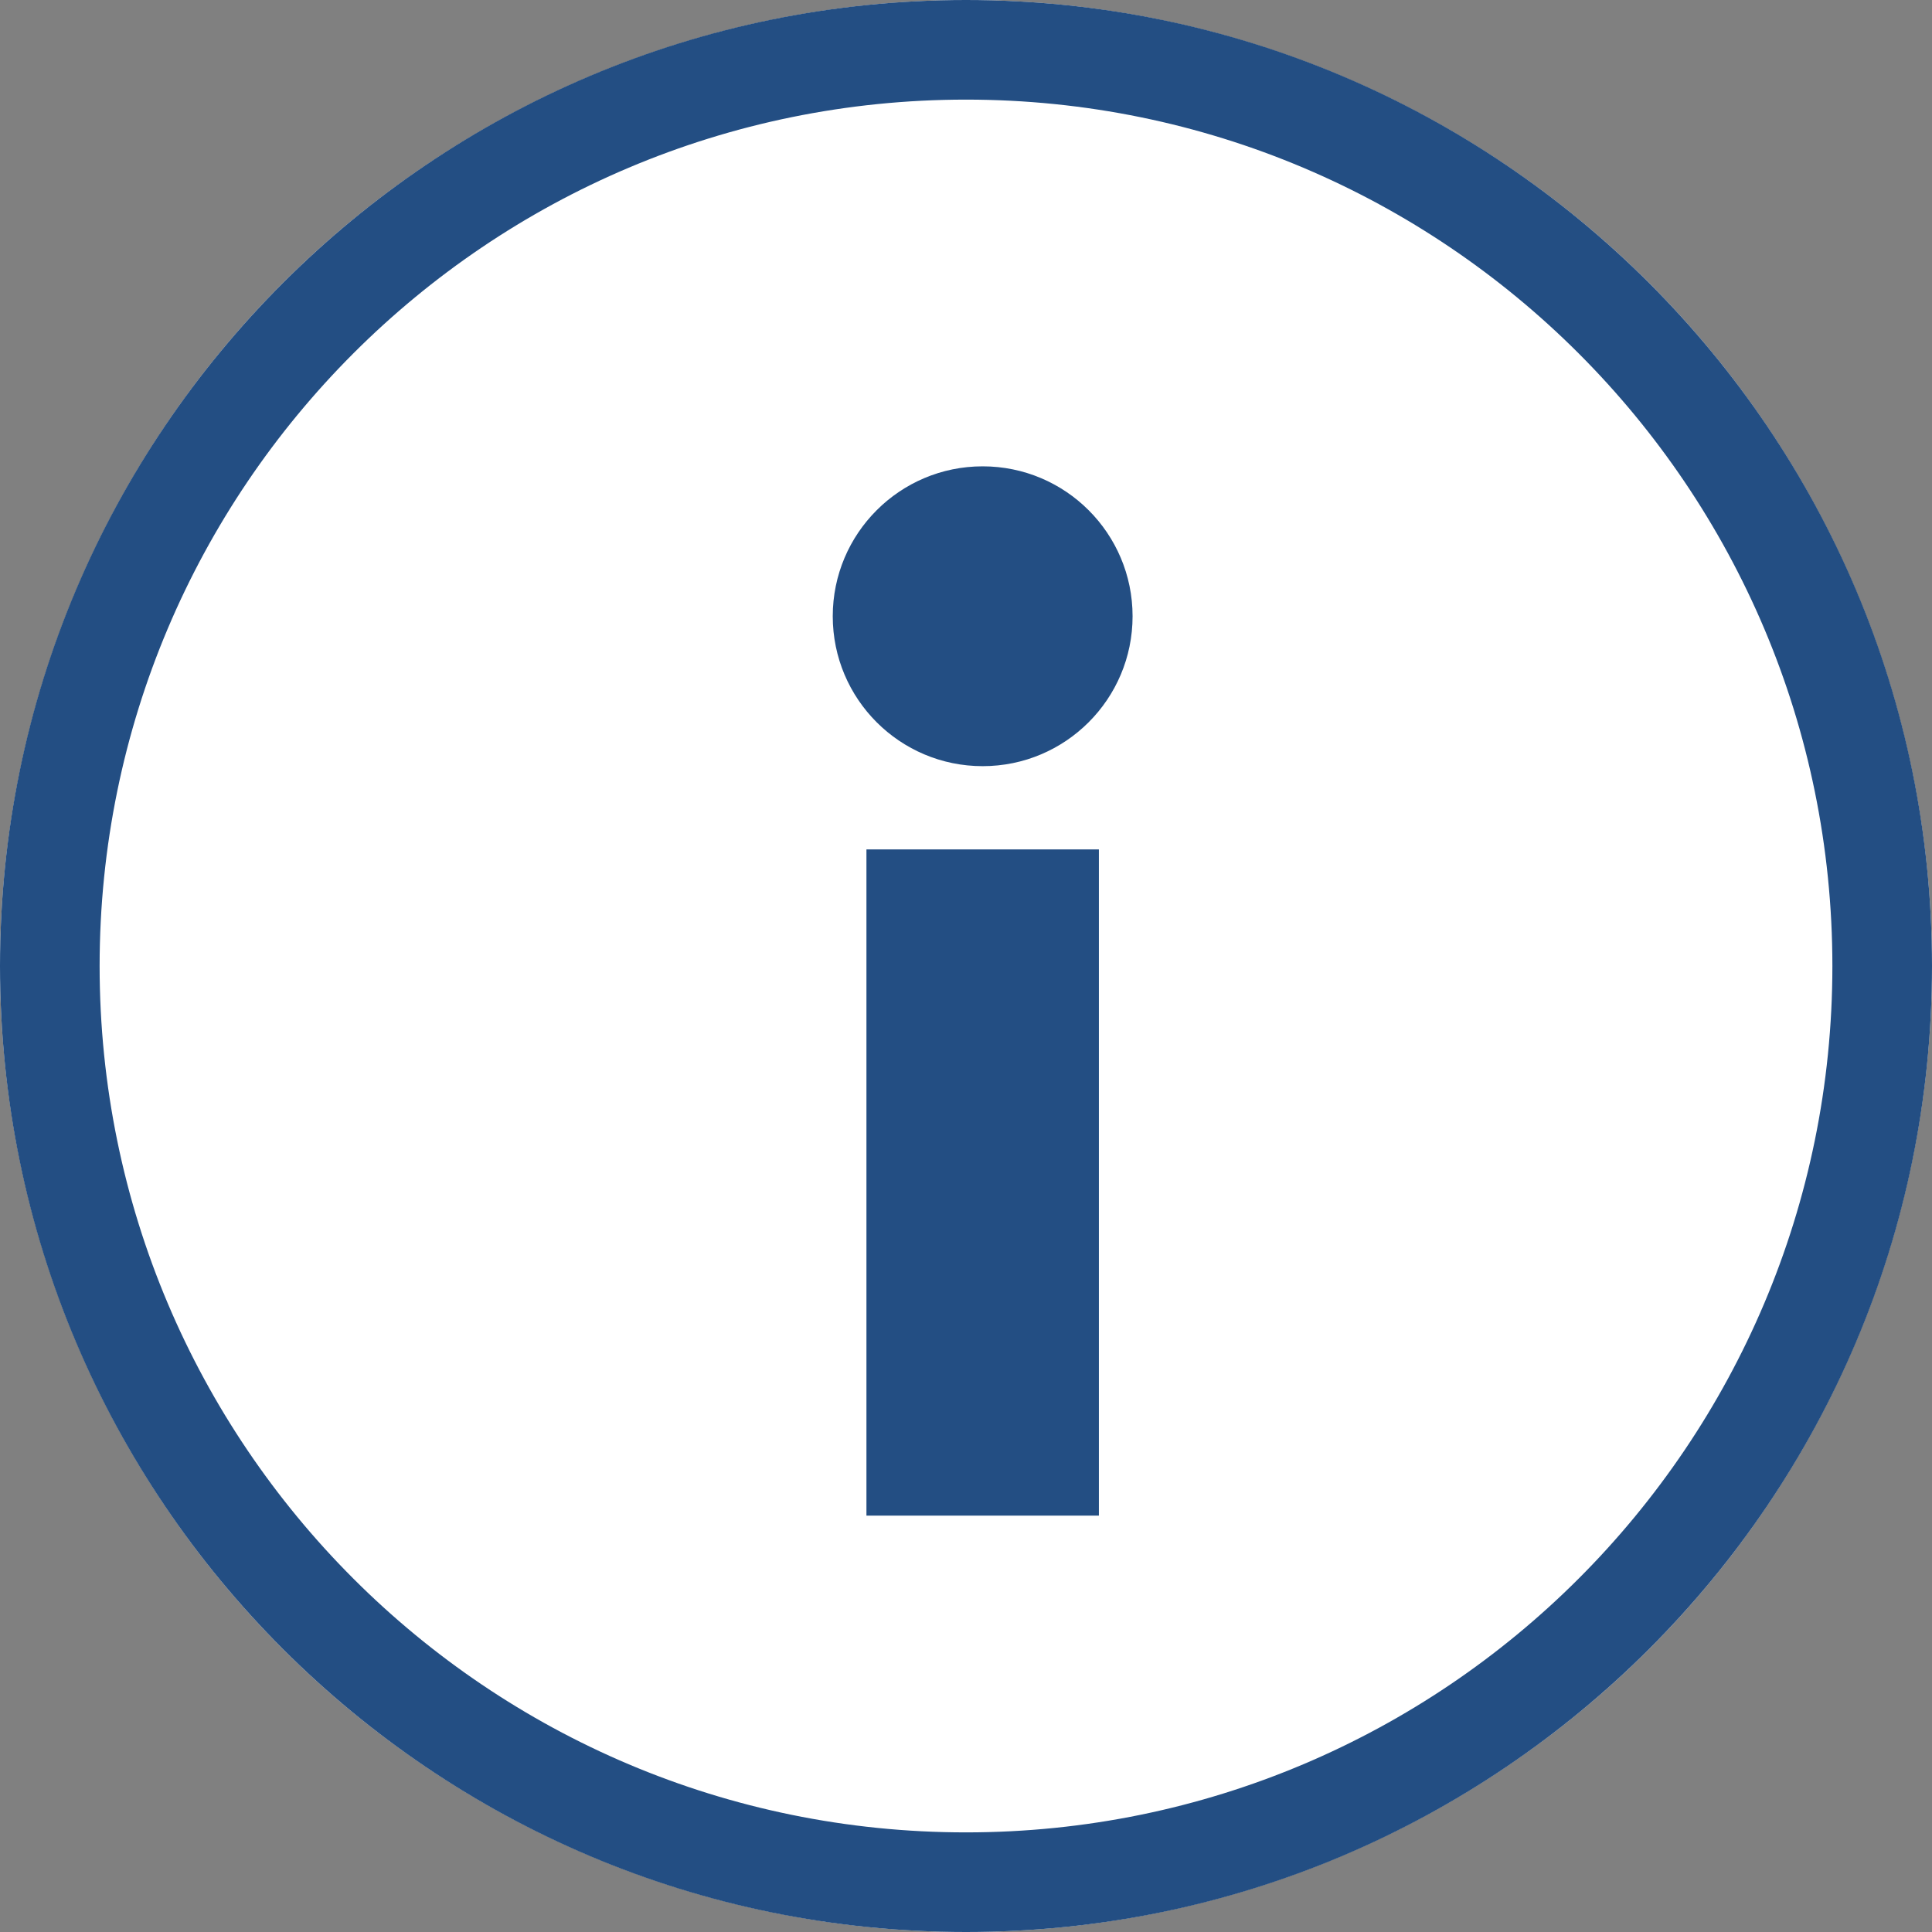
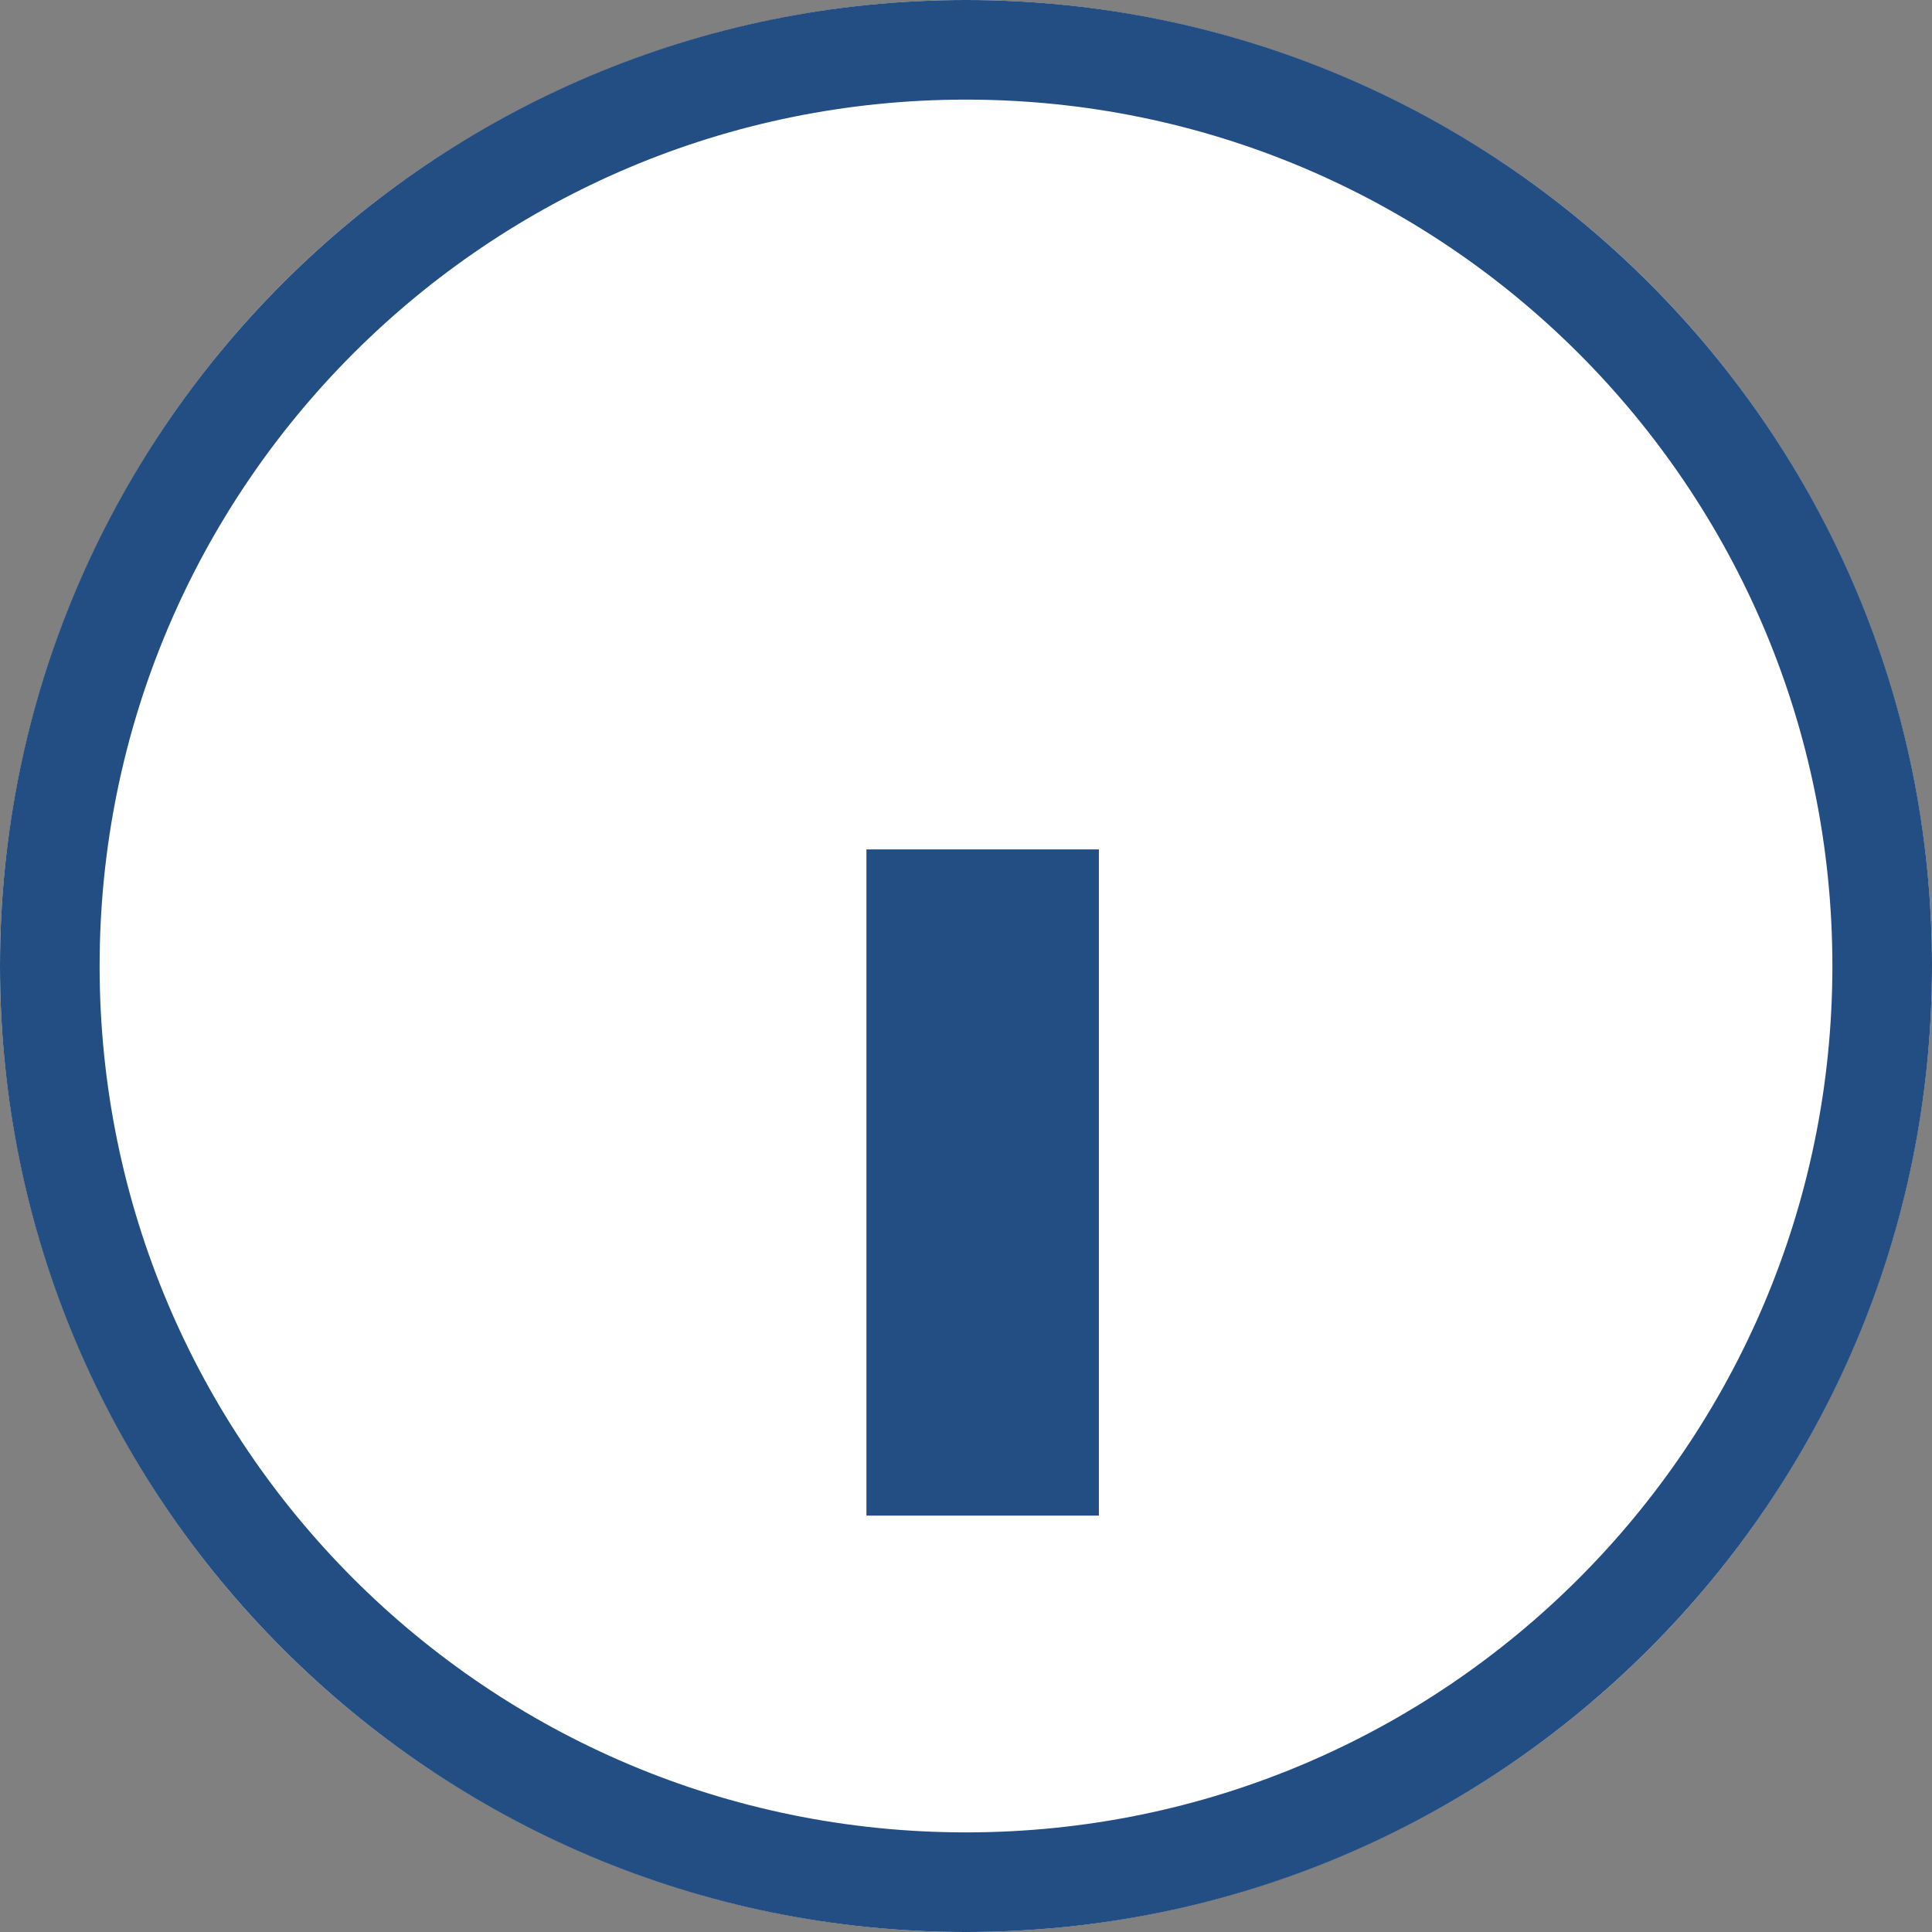
<svg xmlns="http://www.w3.org/2000/svg" width="64px" height="64px" viewBox="0 0 64 64" version="1.1">
  <rect x="0" y="0" width="64" height="64" fill="#808080" stroke="none" />
  <title>Icon / Info / Blue</title>
  <g id="Icon-/-Info-/-Blue" stroke="none" stroke-width="1" fill="none" fill-rule="evenodd">
    <circle id="Oval" fill="#FFFFFF" cx="32" cy="32" r="32" />
    <g id="Info-icon" fill="#234E83">
      <path d="M32,0 C49.673,0 64,14.327 64,32 C64,49.673 49.673,64 32,64 C14.327,64 0,49.673 0,32 C0,14.327 14.327,0 32,0 Z M32,3.3 C16.149,3.3 3.3,16.149 3.3,32 C3.3,47.851 16.149,60.7 32,60.7 C47.851,60.7 60.7,47.851 60.7,32 C60.7,16.149 47.851,3.3 32,3.3 Z" id="Oval" fill-rule="nonzero" />
      <g id="Group" transform="translate(27.586, 15.448)">
        <polygon id="Line-5" fill-rule="nonzero" points="8.816 12.69 8.816 34.759 1.116 34.759 1.116 12.69" />
-         <circle id="Oval" cx="4.966" cy="4.966" r="4.966" />
      </g>
    </g>
  </g>
</svg>